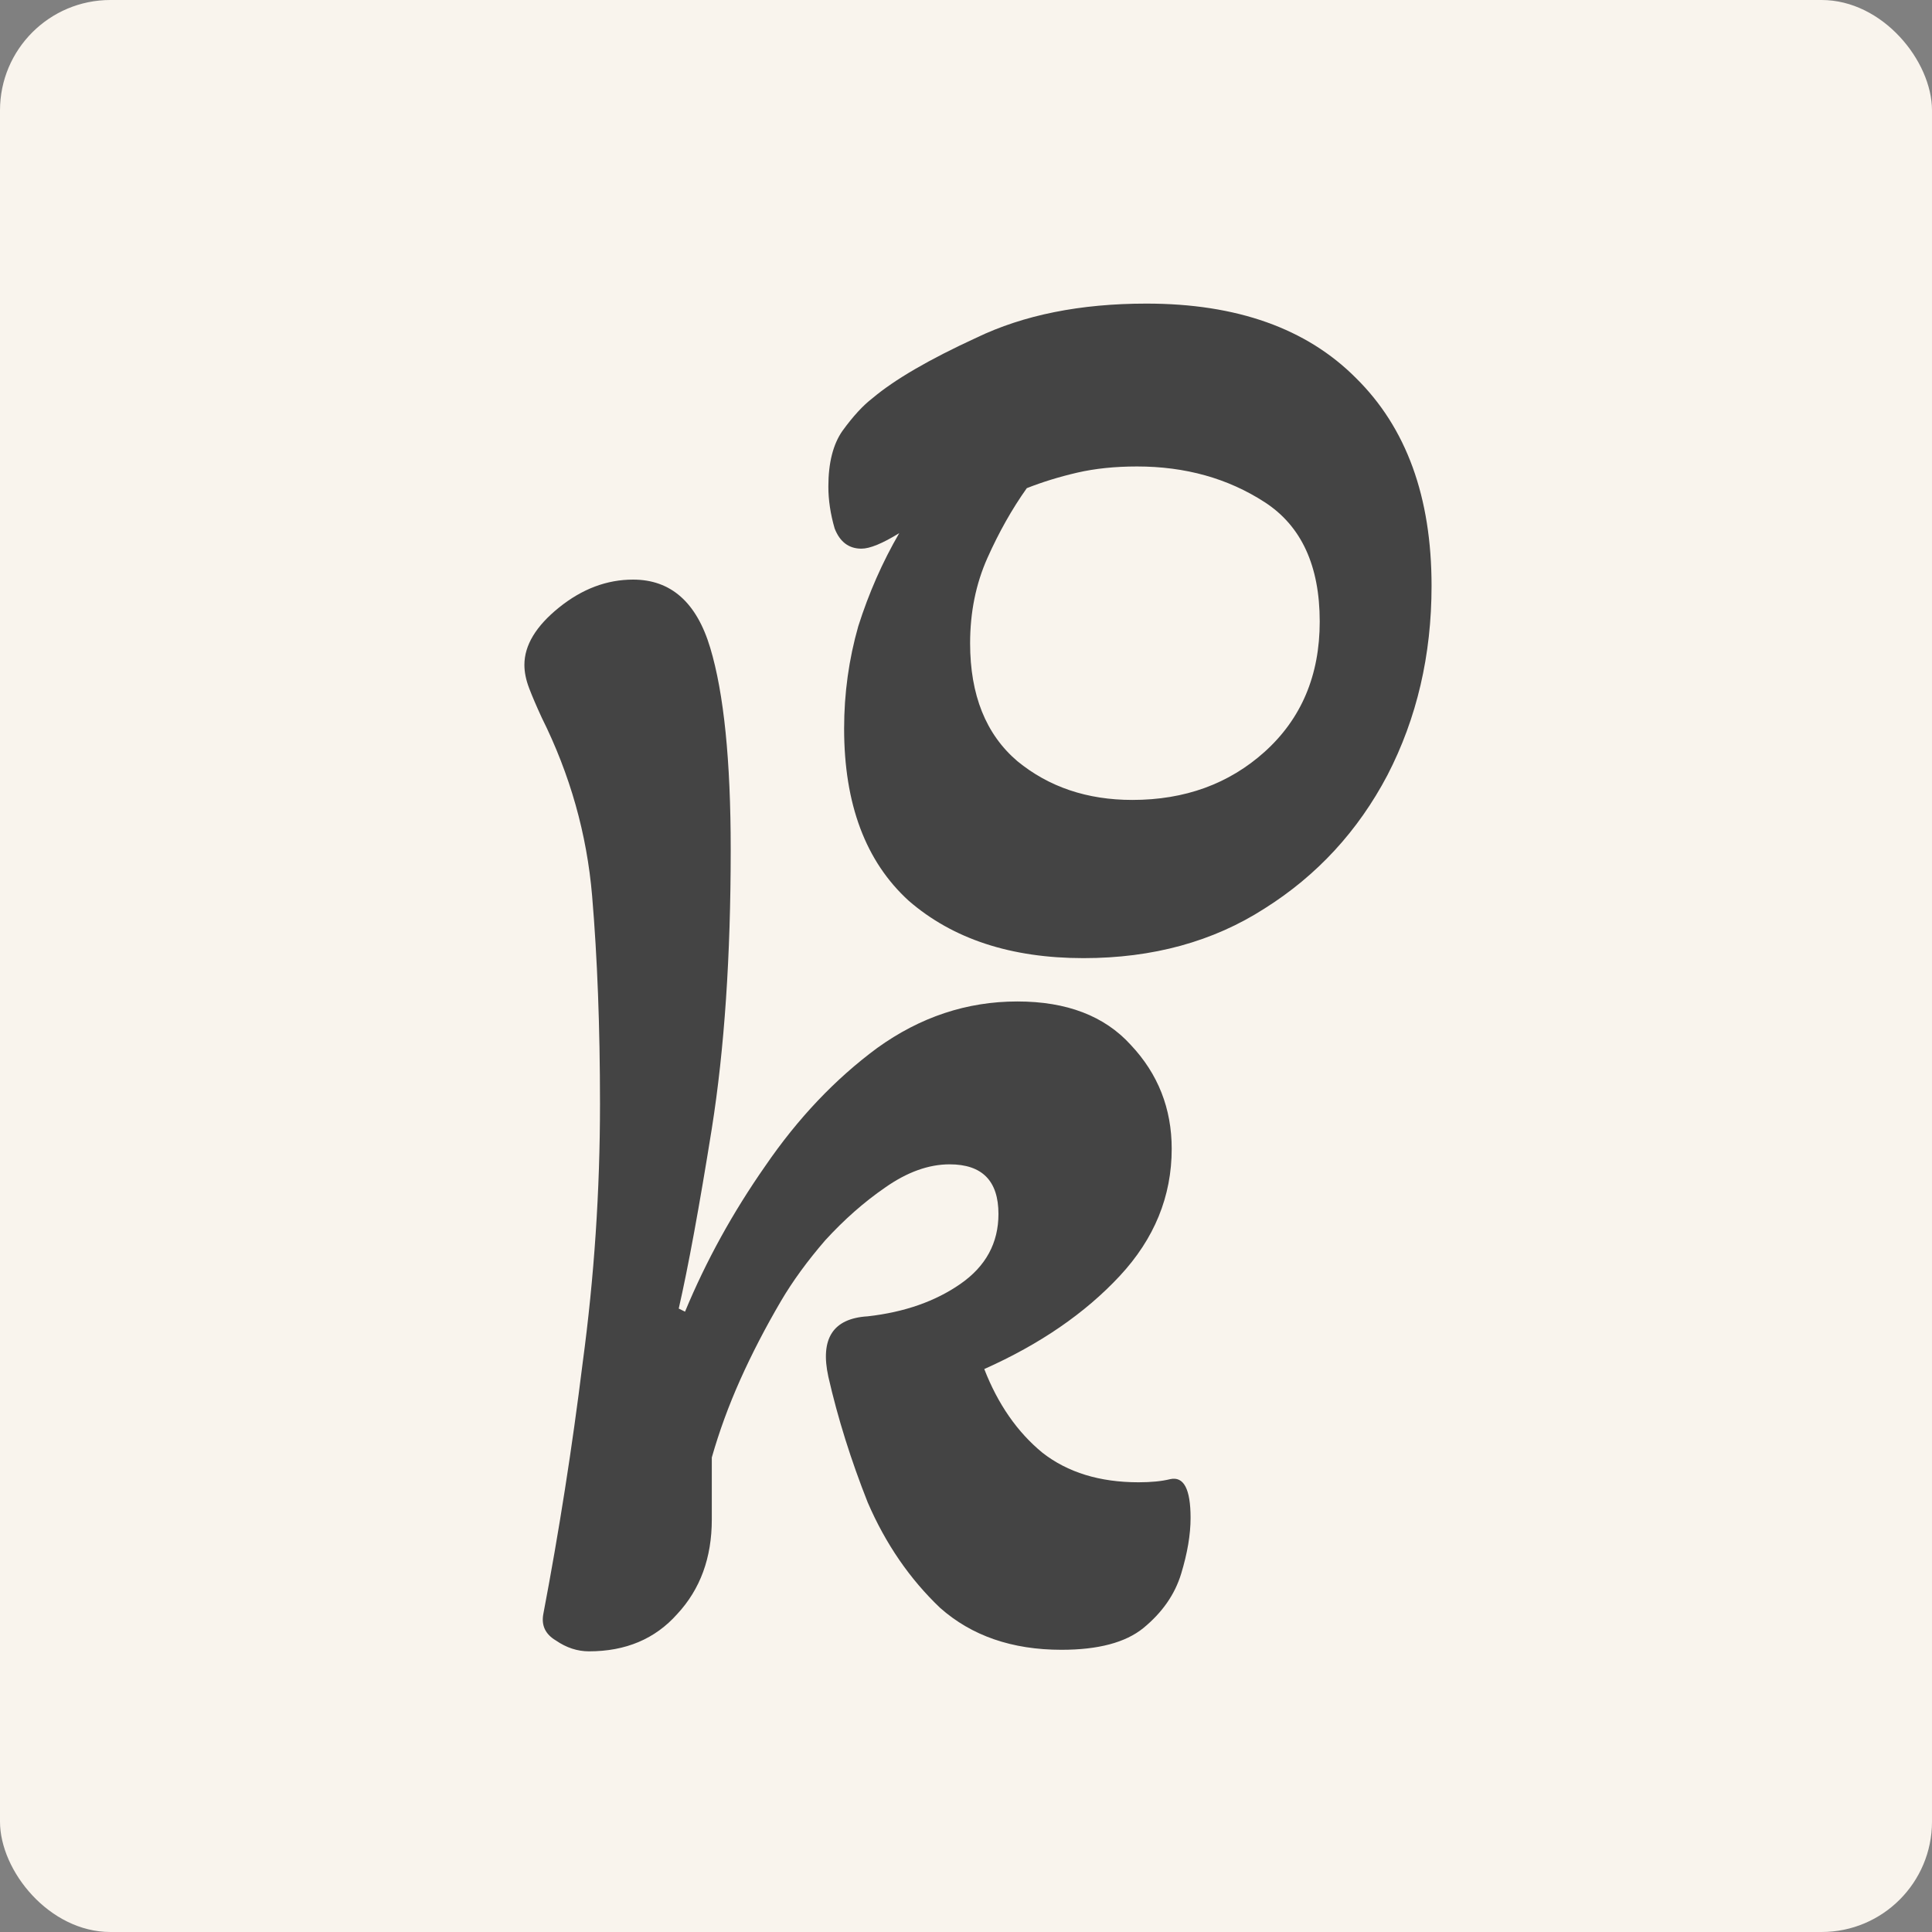
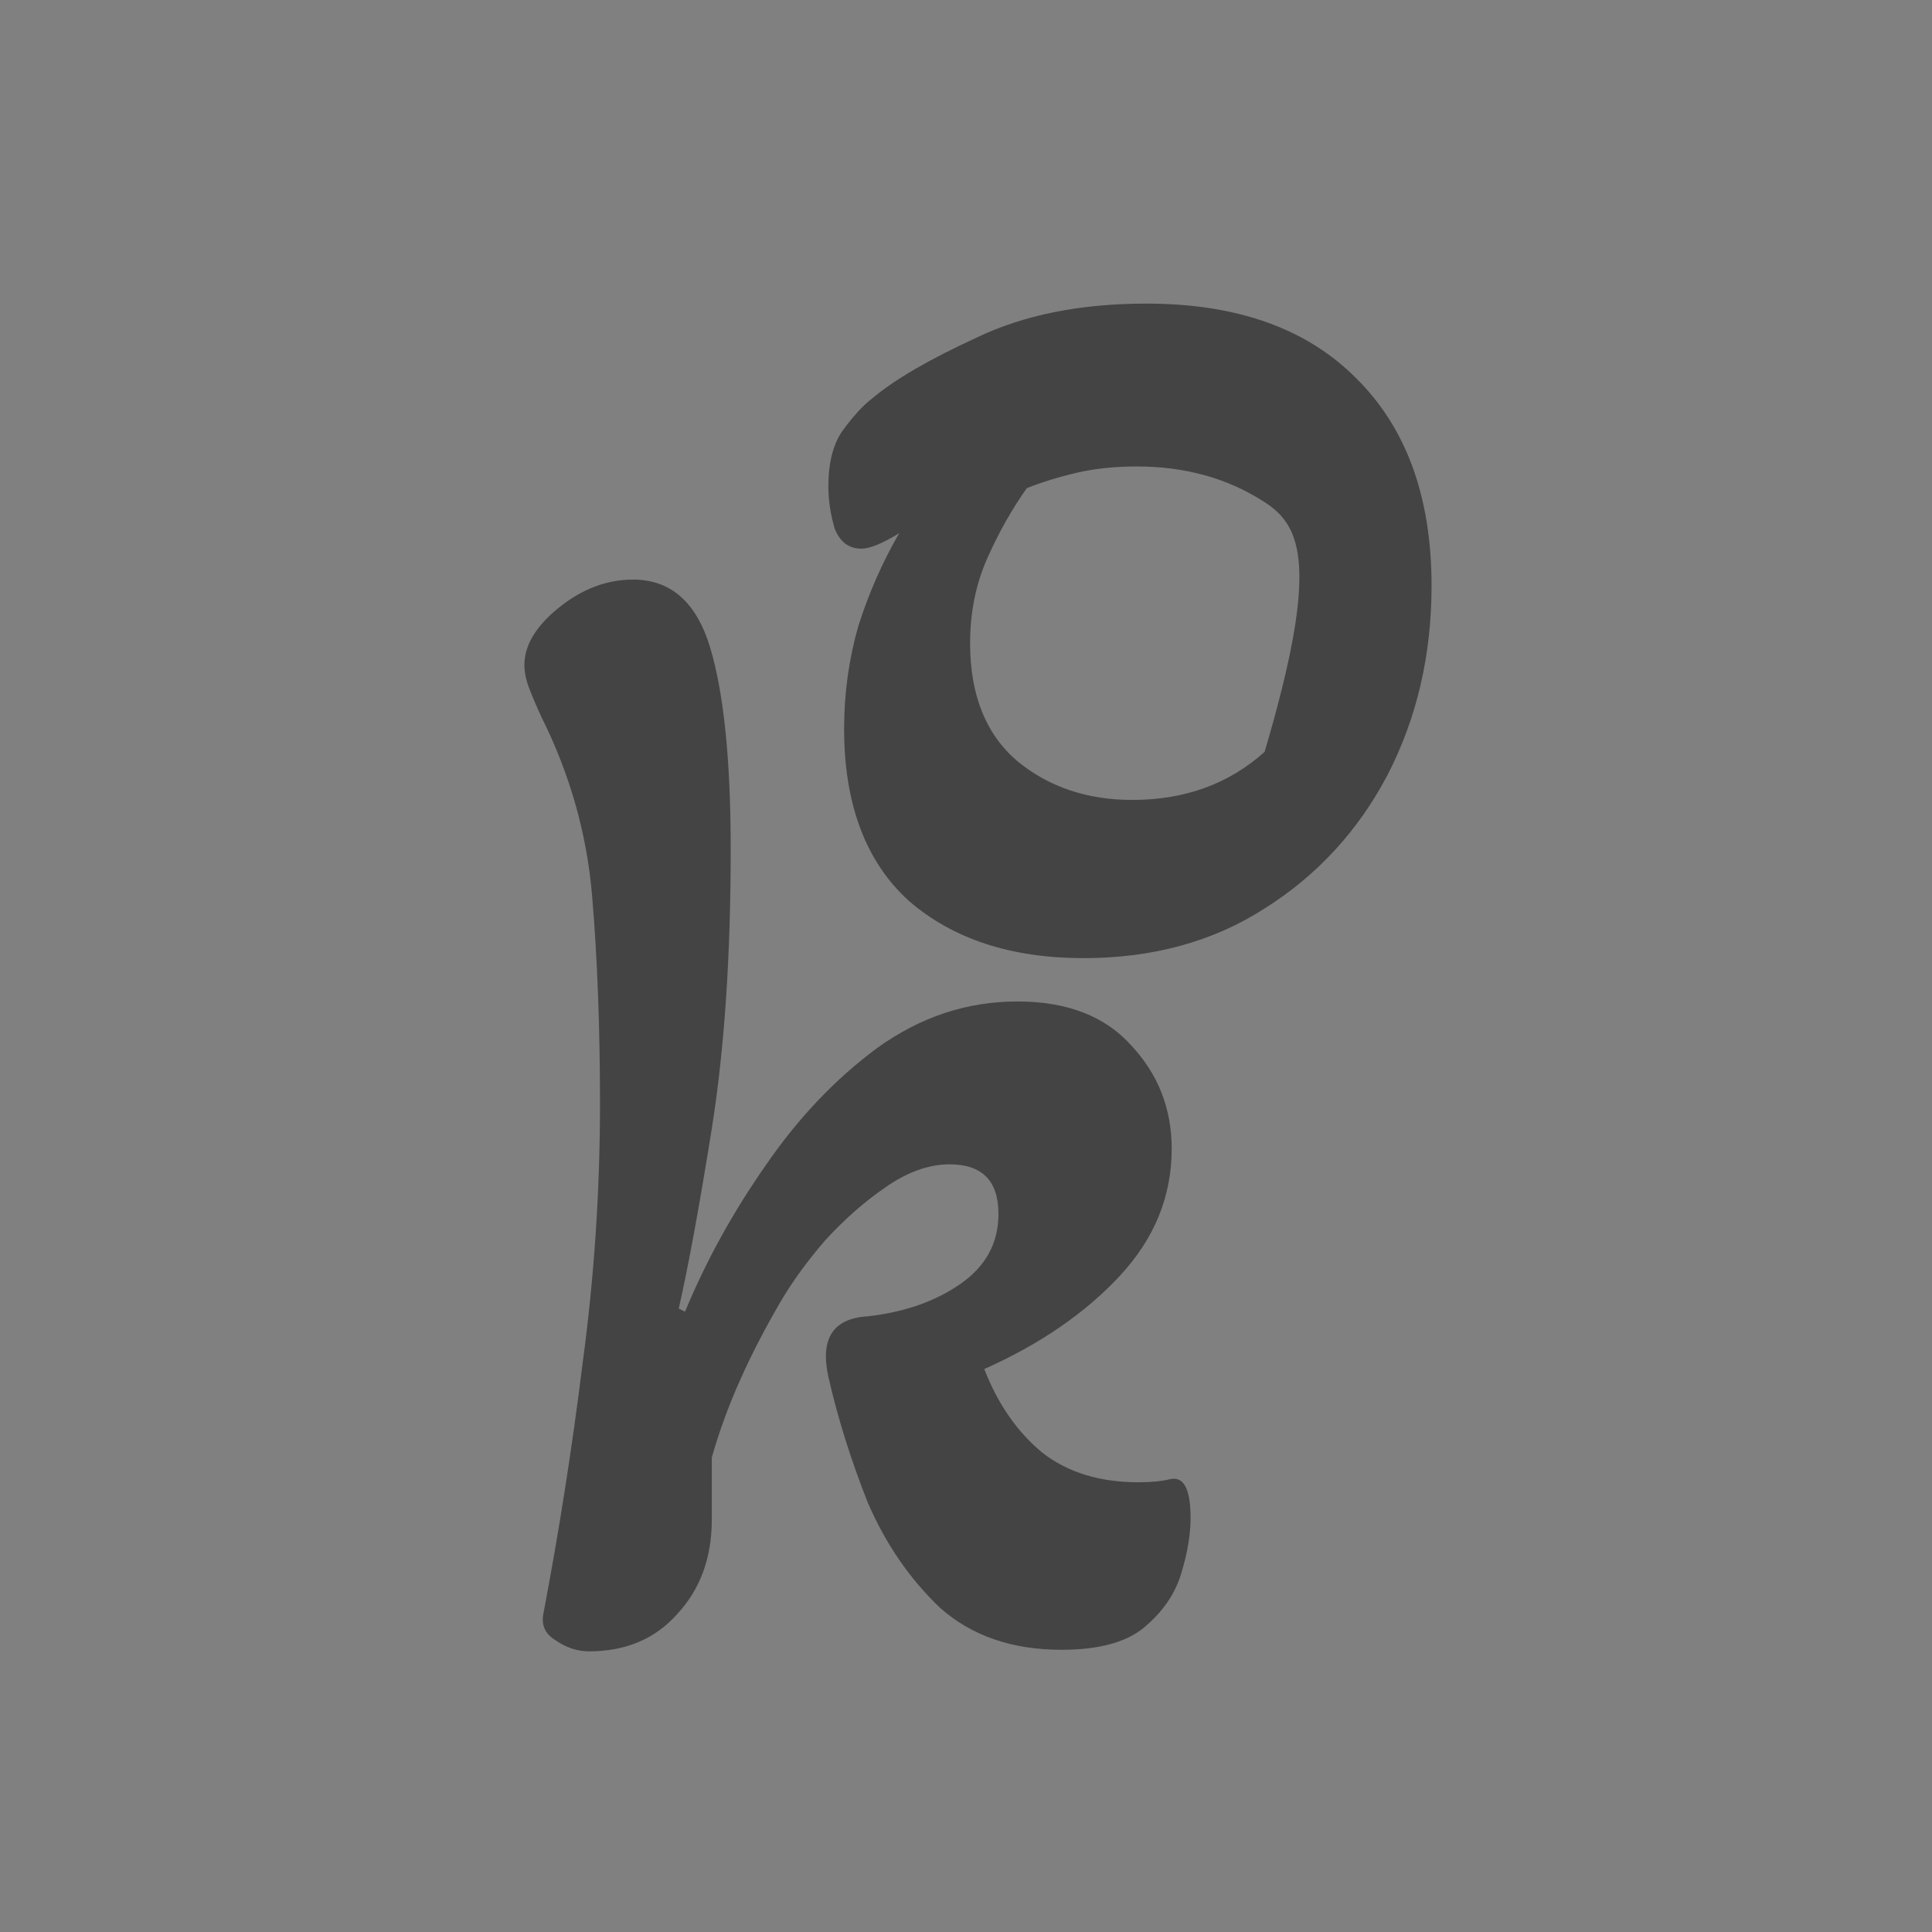
<svg xmlns="http://www.w3.org/2000/svg" width="70" height="70" viewBox="0 0 70 70" fill="none">
  <rect x="0" y="0" width="70" height="70" fill="#808080" stroke="none" />
-   <rect width="70" height="70" rx="4" fill="#F9F4ED" />
  <path d="M21.34 59.831C20.921 59.831 20.522 59.7 20.141 59.438C19.761 59.213 19.609 58.895 19.685 58.482C20.255 55.485 20.731 52.451 21.111 49.379C21.53 46.269 21.739 43.141 21.739 39.994C21.739 37.222 21.644 34.712 21.454 32.464C21.264 30.216 20.655 28.062 19.628 26.001C19.438 25.589 19.285 25.233 19.171 24.933C19.057 24.634 19 24.353 19 24.09C19 23.379 19.418 22.686 20.255 22.011C21.092 21.337 21.986 21 22.937 21C24.307 21 25.239 21.824 25.733 23.472C26.228 25.121 26.475 27.556 26.475 30.778C26.475 34.637 26.247 38.008 25.79 40.893C25.334 43.74 24.934 45.913 24.592 47.412L24.82 47.524C25.581 45.688 26.551 43.928 27.73 42.242C28.91 40.519 30.26 39.095 31.782 37.971C33.342 36.847 35.034 36.285 36.86 36.285C38.648 36.285 40.018 36.809 40.969 37.858C41.958 38.907 42.453 40.163 42.453 41.624C42.453 43.347 41.825 44.883 40.569 46.232C39.314 47.58 37.678 48.704 35.662 49.603C36.157 50.877 36.86 51.889 37.773 52.638C38.686 53.35 39.847 53.706 41.254 53.706C41.711 53.706 42.091 53.668 42.395 53.593C42.89 53.481 43.137 53.949 43.137 54.998C43.137 55.598 43.023 56.272 42.795 57.021C42.567 57.771 42.11 58.426 41.425 58.988C40.779 59.513 39.79 59.775 38.458 59.775C36.67 59.775 35.206 59.269 34.064 58.258C32.961 57.209 32.086 55.935 31.439 54.436C30.831 52.9 30.355 51.383 30.013 49.884C29.709 48.498 30.184 47.768 31.439 47.693C32.771 47.543 33.893 47.15 34.806 46.513C35.719 45.876 36.176 45.033 36.176 43.984C36.176 42.785 35.586 42.186 34.407 42.186C33.646 42.186 32.866 42.467 32.067 43.029C31.306 43.553 30.584 44.19 29.899 44.939C29.252 45.688 28.72 46.419 28.301 47.131C27.73 48.105 27.236 49.06 26.817 49.997C26.399 50.933 26.057 51.87 25.79 52.807V55.054C25.79 56.441 25.372 57.583 24.535 58.482C23.736 59.382 22.671 59.831 21.34 59.831Z" fill="#444444" />
-   <path d="M39.257 34.715C36.632 34.715 34.521 34.022 32.923 32.635C31.363 31.212 30.584 29.133 30.584 26.398C30.584 25.124 30.755 23.888 31.097 22.689C31.478 21.49 31.972 20.366 32.581 19.317C31.972 19.692 31.516 19.879 31.211 19.879C30.755 19.879 30.431 19.635 30.241 19.148C30.089 18.624 30.013 18.118 30.013 17.631C30.013 16.77 30.184 16.095 30.526 15.608C30.907 15.084 31.268 14.69 31.611 14.428C32.41 13.754 33.665 13.023 35.377 12.236C37.089 11.412 39.143 11 41.539 11C44.811 11 47.341 11.899 49.129 13.697C50.955 15.496 51.868 18.006 51.868 21.228C51.868 23.738 51.335 26.023 50.27 28.084C49.205 30.107 47.721 31.718 45.819 32.916C43.955 34.115 41.768 34.715 39.257 34.715ZM41.026 28.983C42.928 28.983 44.526 28.402 45.819 27.241C47.151 26.042 47.816 24.468 47.816 22.52C47.816 20.497 47.151 19.055 45.819 18.193C44.488 17.331 42.947 16.901 41.197 16.901C40.398 16.901 39.675 16.976 39.029 17.125C38.382 17.275 37.773 17.462 37.203 17.687C36.67 18.437 36.195 19.279 35.776 20.216C35.358 21.153 35.149 22.183 35.149 23.307C35.149 25.18 35.719 26.604 36.86 27.578C38.002 28.514 39.39 28.983 41.026 28.983Z" fill="#444444" />
+   <path d="M39.257 34.715C36.632 34.715 34.521 34.022 32.923 32.635C31.363 31.212 30.584 29.133 30.584 26.398C30.584 25.124 30.755 23.888 31.097 22.689C31.478 21.49 31.972 20.366 32.581 19.317C31.972 19.692 31.516 19.879 31.211 19.879C30.755 19.879 30.431 19.635 30.241 19.148C30.089 18.624 30.013 18.118 30.013 17.631C30.013 16.77 30.184 16.095 30.526 15.608C30.907 15.084 31.268 14.69 31.611 14.428C32.41 13.754 33.665 13.023 35.377 12.236C37.089 11.412 39.143 11 41.539 11C44.811 11 47.341 11.899 49.129 13.697C50.955 15.496 51.868 18.006 51.868 21.228C51.868 23.738 51.335 26.023 50.27 28.084C49.205 30.107 47.721 31.718 45.819 32.916C43.955 34.115 41.768 34.715 39.257 34.715ZM41.026 28.983C42.928 28.983 44.526 28.402 45.819 27.241C47.816 20.497 47.151 19.055 45.819 18.193C44.488 17.331 42.947 16.901 41.197 16.901C40.398 16.901 39.675 16.976 39.029 17.125C38.382 17.275 37.773 17.462 37.203 17.687C36.67 18.437 36.195 19.279 35.776 20.216C35.358 21.153 35.149 22.183 35.149 23.307C35.149 25.18 35.719 26.604 36.86 27.578C38.002 28.514 39.39 28.983 41.026 28.983Z" fill="#444444" />
</svg>